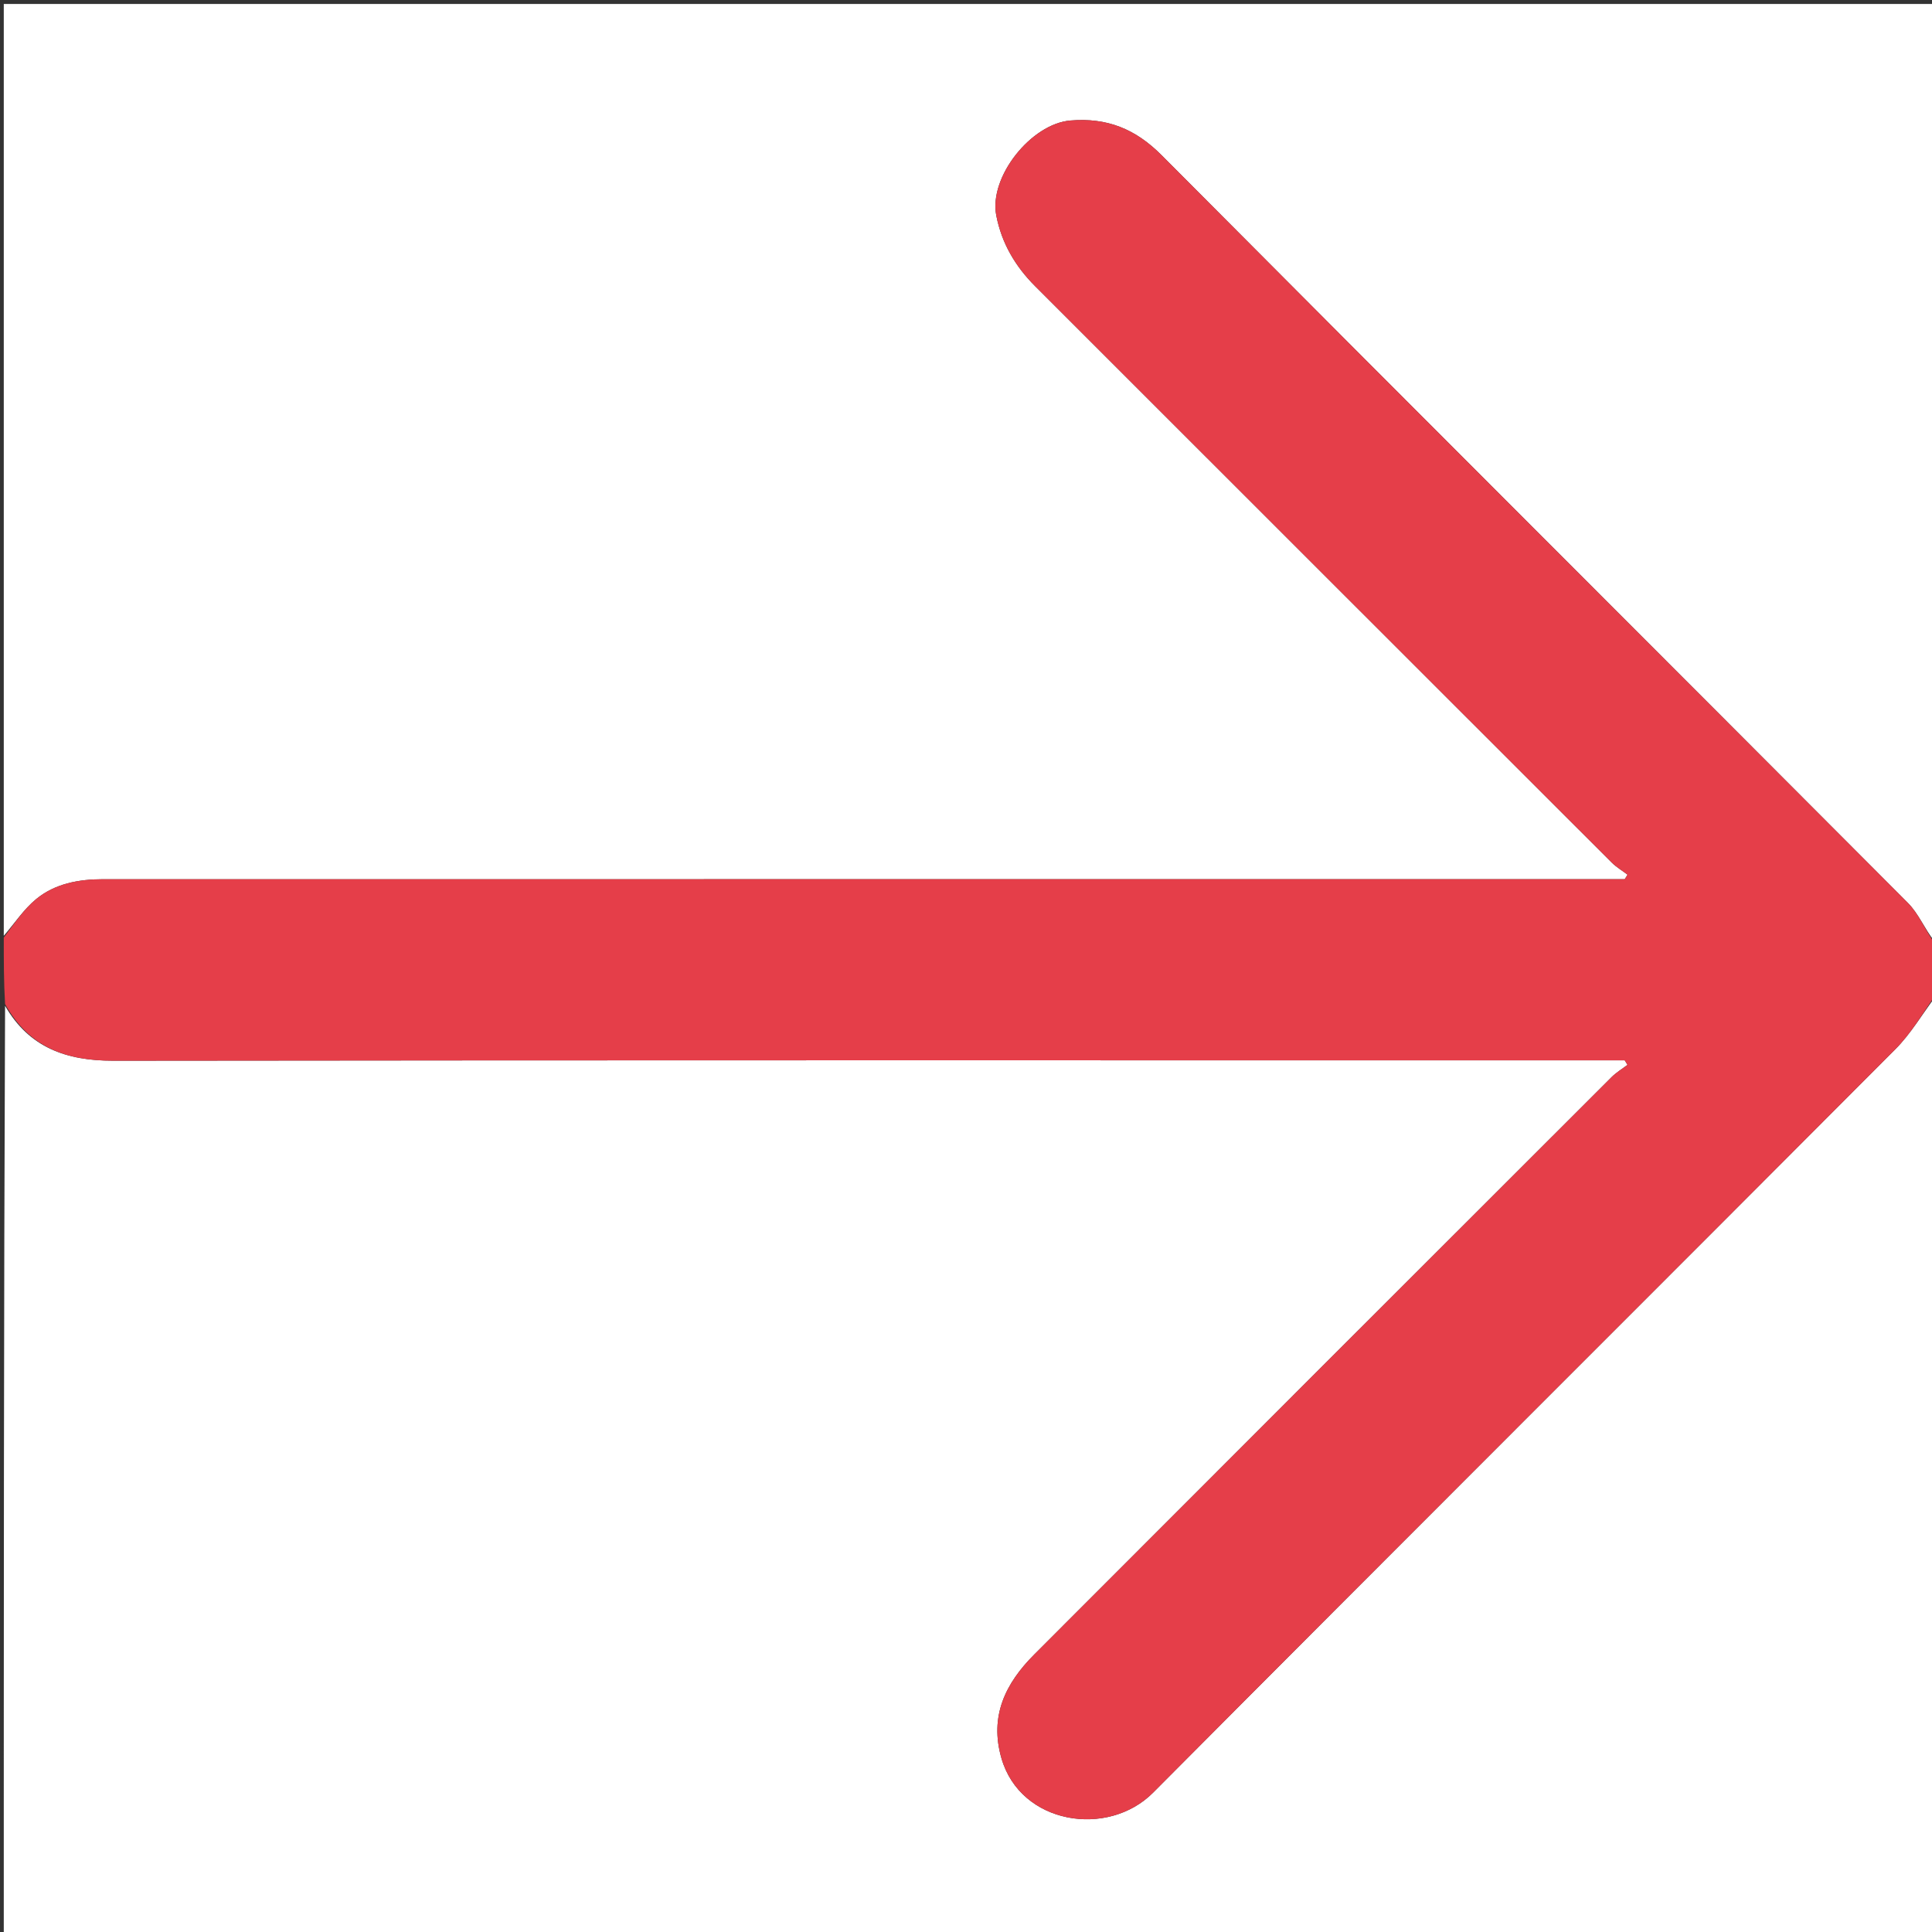
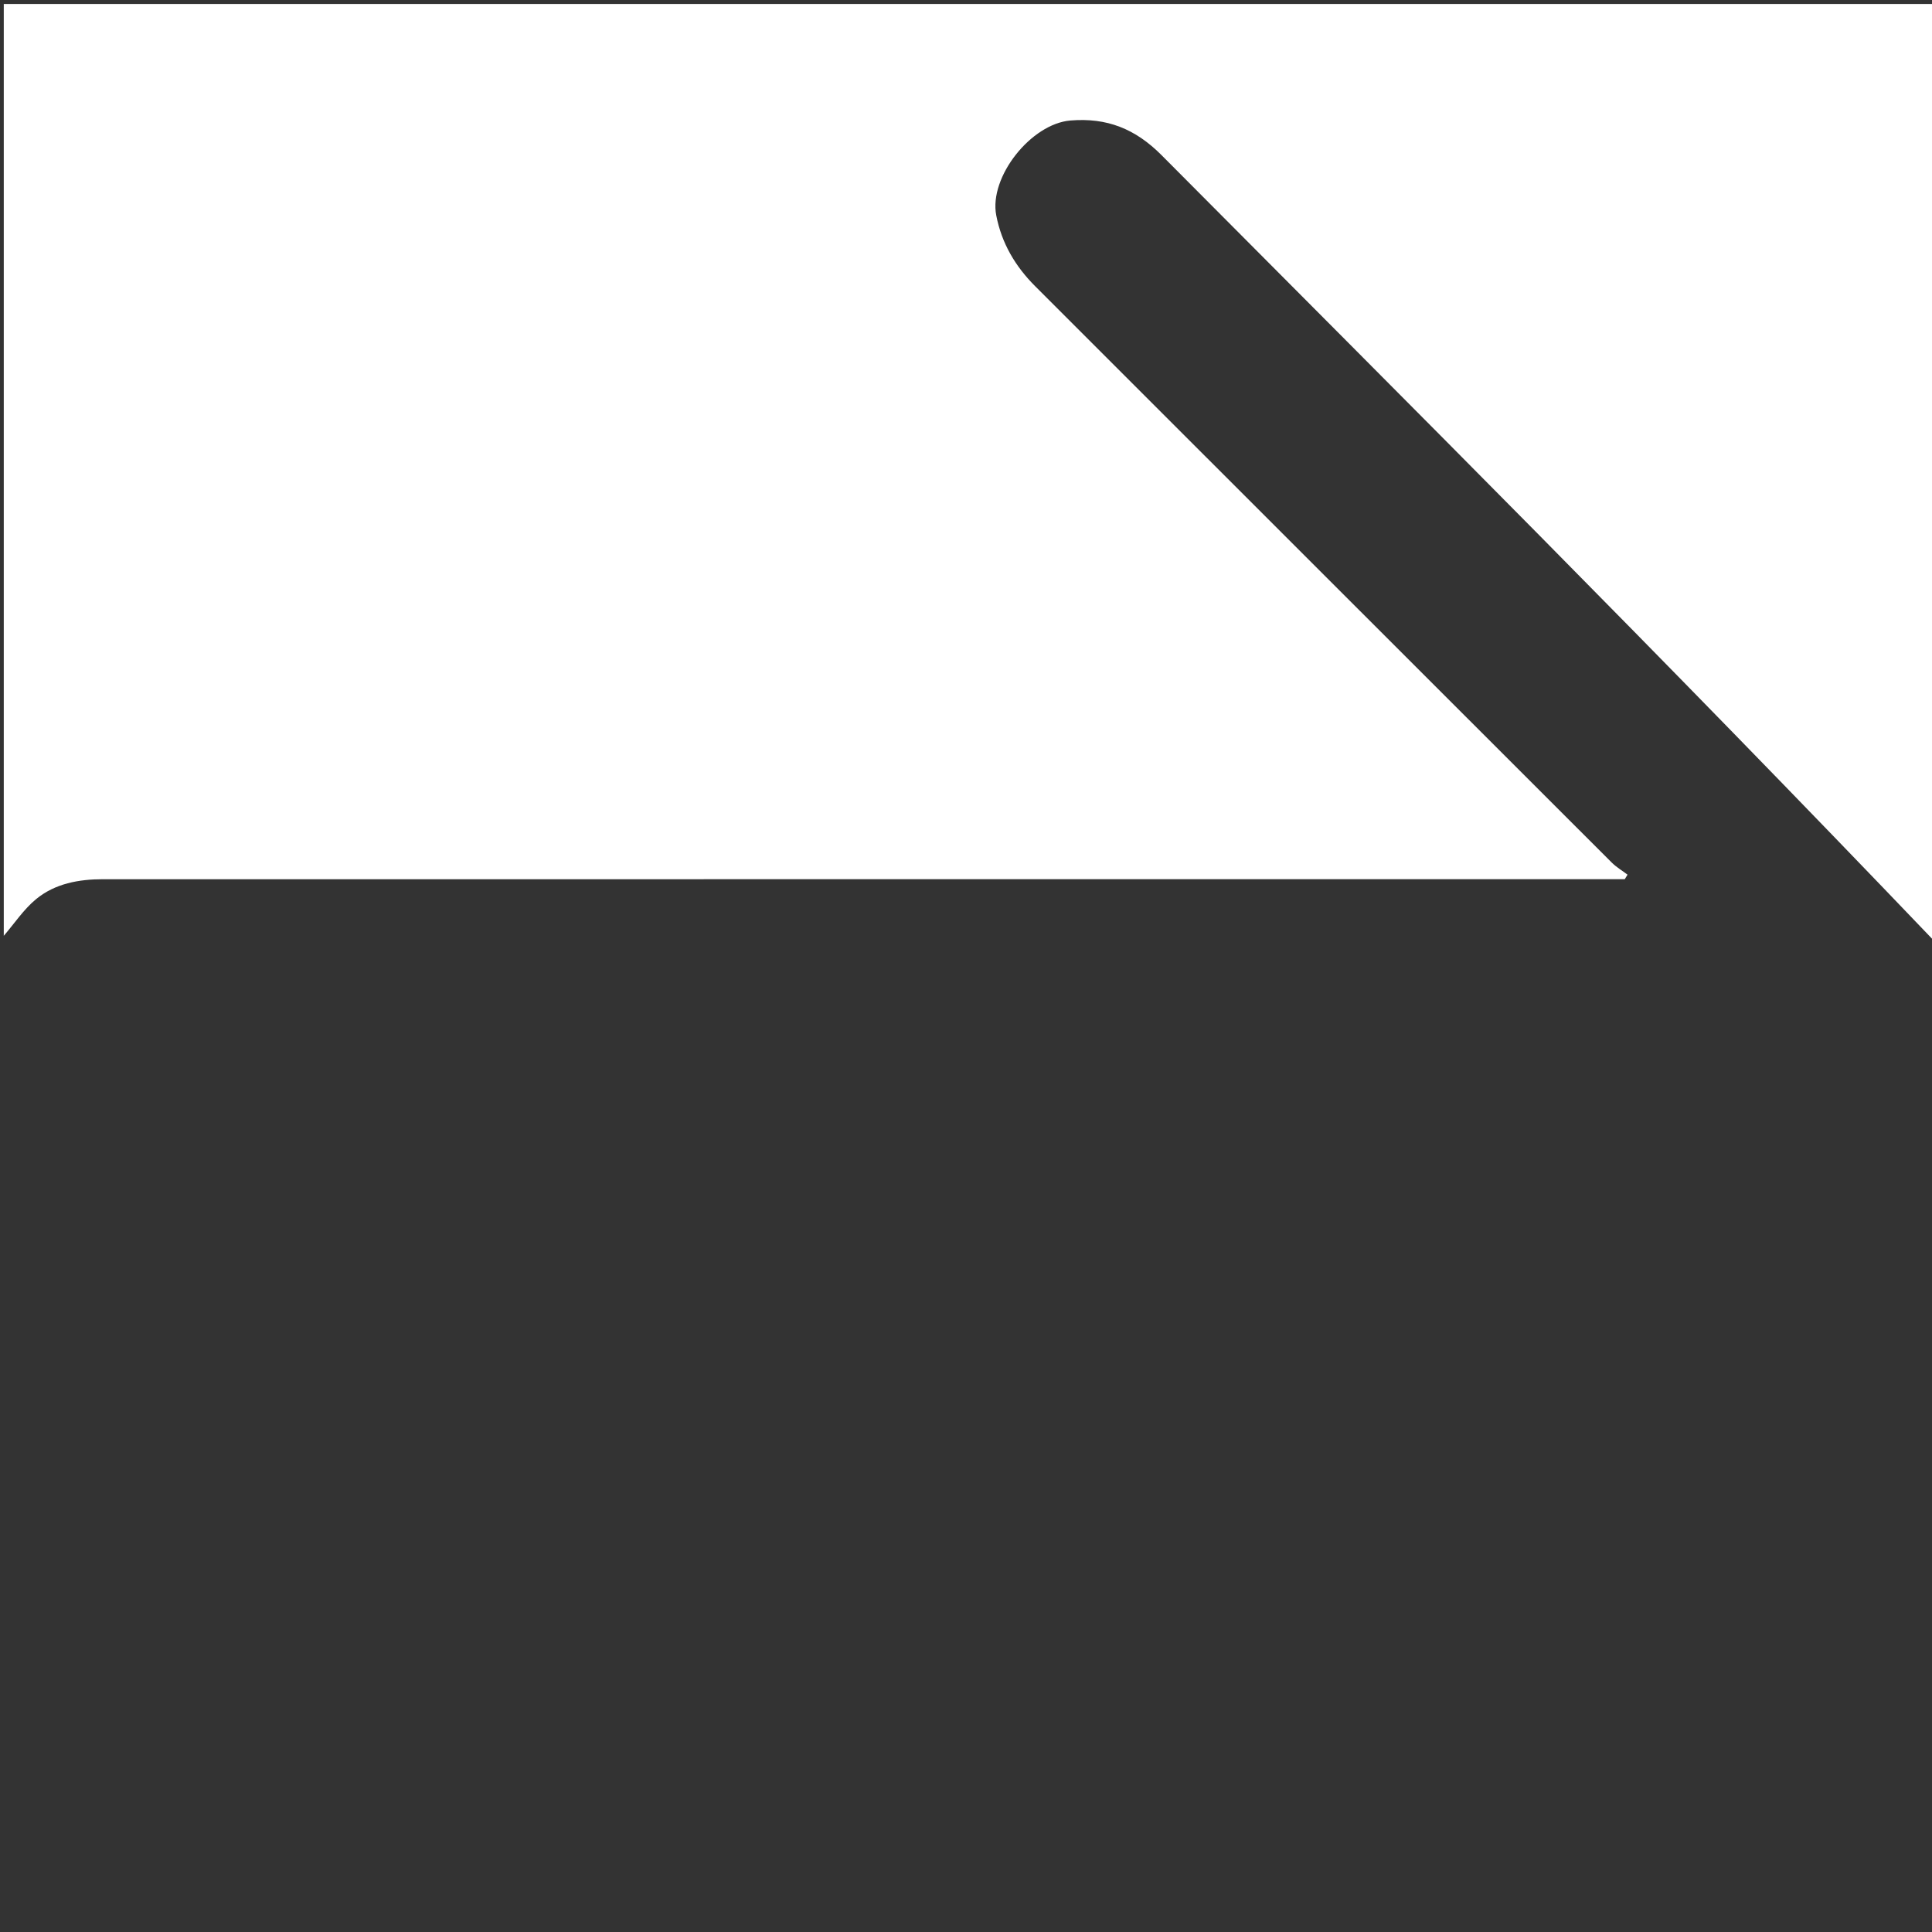
<svg xmlns="http://www.w3.org/2000/svg" version="1.1" id="Layer_1" x="0px" y="0px" width="100%" viewBox="0 0 512 512" enable-background="new 0 0 512 512" xml:space="preserve">
  <rect x="0" y="0" width="512" height="512" fill="#333333" stroke="none" />
-   <path fill="#FFFFFF" opacity="1" stroke="none" d=" M1,248   C1,165.702 1,83.404 1,1.053   C171.558,1.053 342.115,1.053 513,1.053   C513,83.688 513,166.377 512.642,249.429   C510.091,246.262 508.477,242.155 505.619,239.287   C439.735,173.185 373.646,107.287 307.826,41.12   C300.852,34.109 293.328,31.142 283.688,31.933   C273.262,32.789 262.049,46.871 264.015,57.071   C265.44,64.466 269.062,70.586 274.346,75.867   C325.27,126.762 376.169,177.681 427.103,228.566   C428.344,229.806 429.903,230.726 431.314,231.796   C431.068,232.197 430.822,232.599 430.576,233   C428.817,233 427.058,233 425.298,233   C292.638,233 159.977,232.999 27.317,233.002   C20.882,233.002 14.606,234.138 9.58,238.267   C6.281,240.978 3.831,244.72 1,248  z" />
-   <path fill="#FFFFFF" opacity="1" stroke="none" d=" M513,264   C513,346.964 513,429.928 513,512.946   C342.443,512.946 171.885,512.946 1,512.946   C1,430.978 1,348.956 1.344,266.547   C7.707,277.618 17.566,281.113 29.989,281.098   C161.763,280.94 293.537,281 425.311,281   C427.065,281 428.819,281 430.573,281   C430.815,281.399 431.058,281.797 431.3,282.196   C429.892,283.27 428.338,284.198 427.096,285.439   C376.068,336.424 325.05,387.419 274.082,438.464   C266.492,446.066 262.147,454.75 265.397,465.978   C270.472,483.516 293.591,487.123 305.59,475.062   C371.033,409.279 436.77,343.789 502.279,278.071   C506.405,273.932 509.451,268.715 513,264  z" />
-   <path fill="#e53e49" opacity="1" stroke="none" d=" M513,263.535   C509.451,268.715 506.405,273.932 502.279,278.071   C436.77,343.789 371.033,409.279 305.59,475.062   C293.591,487.123 270.472,483.516 265.397,465.978   C262.147,454.75 266.492,446.066 274.082,438.464   C325.05,387.419 376.068,336.424 427.096,285.439   C428.338,284.198 429.892,283.27 431.3,282.196   C431.058,281.797 430.815,281.399 430.573,281   C428.819,281 427.065,281 425.311,281   C293.537,281 161.763,280.94 29.989,281.098   C17.566,281.113 7.707,277.618 1.344,266.08   C1,260.312 1,254.624 1,248.468   C3.831,244.72 6.281,240.978 9.58,238.267   C14.606,234.138 20.882,233.002 27.317,233.002   C159.977,232.999 292.638,233 425.298,233   C427.058,233 428.817,233 430.576,233   C430.822,232.599 431.068,232.197 431.314,231.796   C429.903,230.726 428.344,229.806 427.103,228.566   C376.169,177.681 325.27,126.762 274.346,75.867   C269.062,70.586 265.44,64.466 264.015,57.071   C262.049,46.871 273.262,32.789 283.688,31.933   C293.328,31.142 300.852,34.109 307.826,41.12   C373.646,107.287 439.735,173.185 505.619,239.287   C508.477,242.155 510.091,246.262 512.642,249.896   C513,254.357 513,258.714 513,263.535  z" />
+   <path fill="#FFFFFF" opacity="1" stroke="none" d=" M1,248   C1,165.702 1,83.404 1,1.053   C171.558,1.053 342.115,1.053 513,1.053   C513,83.688 513,166.377 512.642,249.429   C439.735,173.185 373.646,107.287 307.826,41.12   C300.852,34.109 293.328,31.142 283.688,31.933   C273.262,32.789 262.049,46.871 264.015,57.071   C265.44,64.466 269.062,70.586 274.346,75.867   C325.27,126.762 376.169,177.681 427.103,228.566   C428.344,229.806 429.903,230.726 431.314,231.796   C431.068,232.197 430.822,232.599 430.576,233   C428.817,233 427.058,233 425.298,233   C292.638,233 159.977,232.999 27.317,233.002   C20.882,233.002 14.606,234.138 9.58,238.267   C6.281,240.978 3.831,244.72 1,248  z" />
</svg>